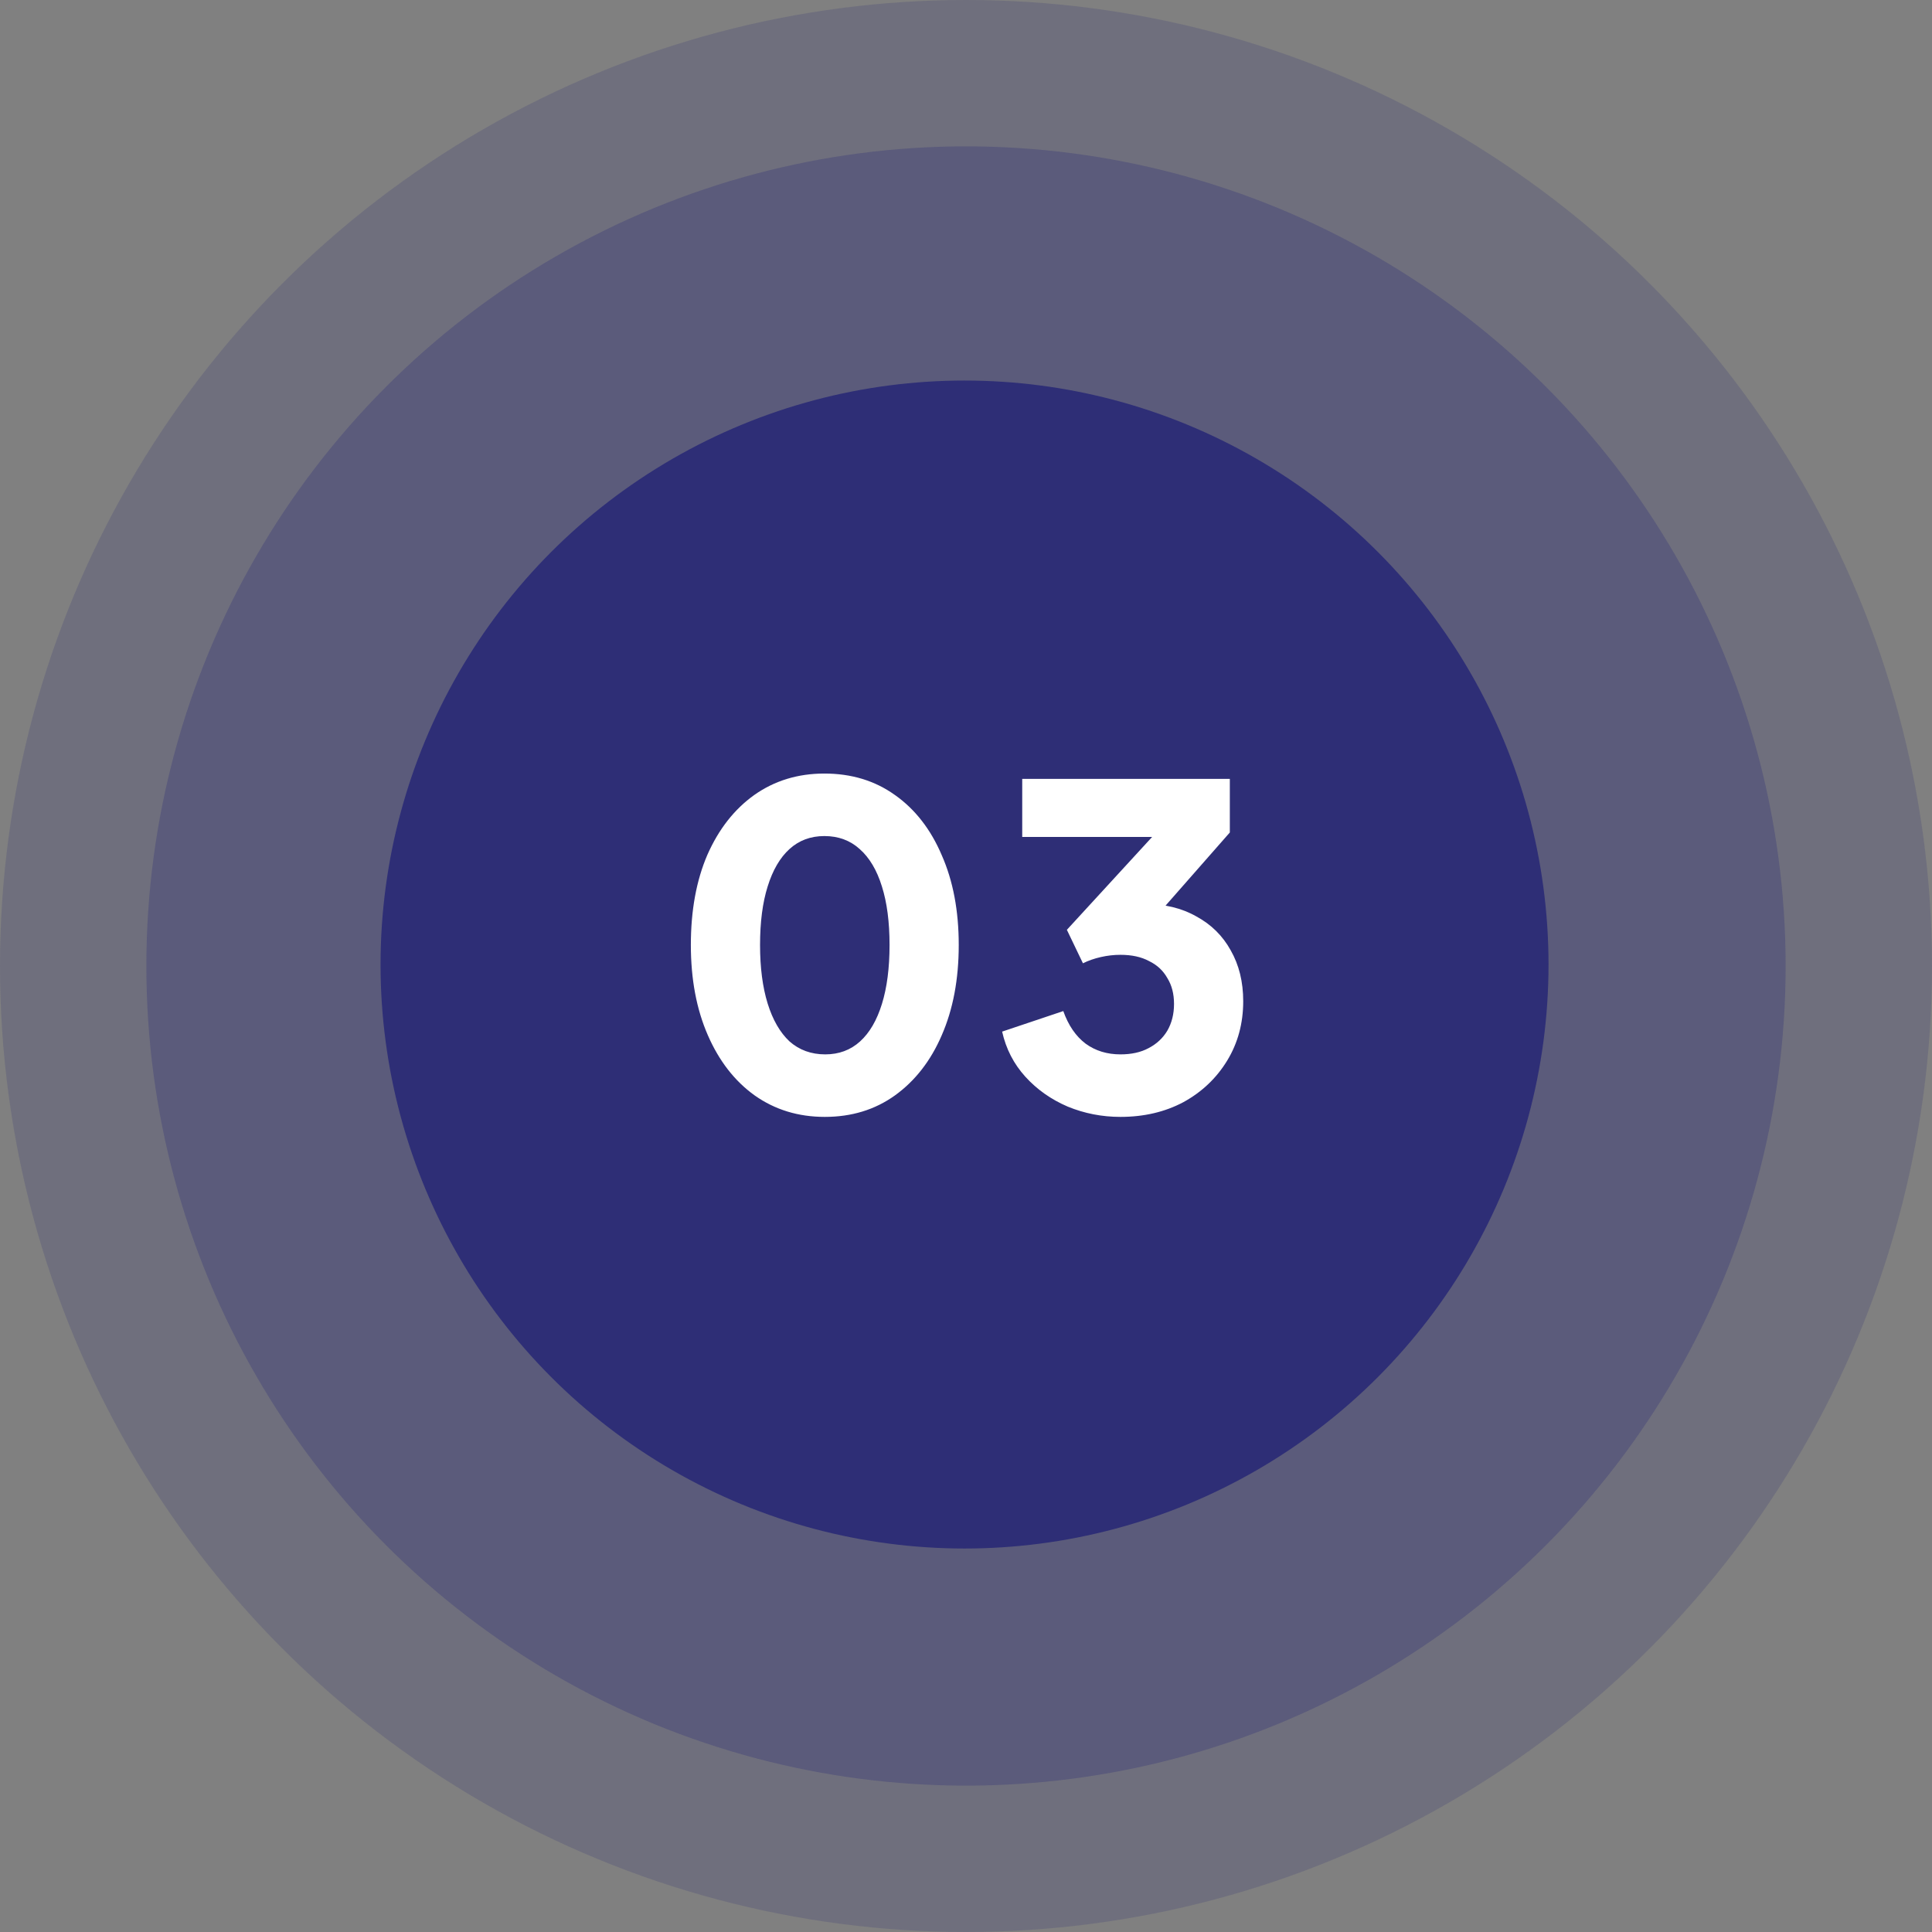
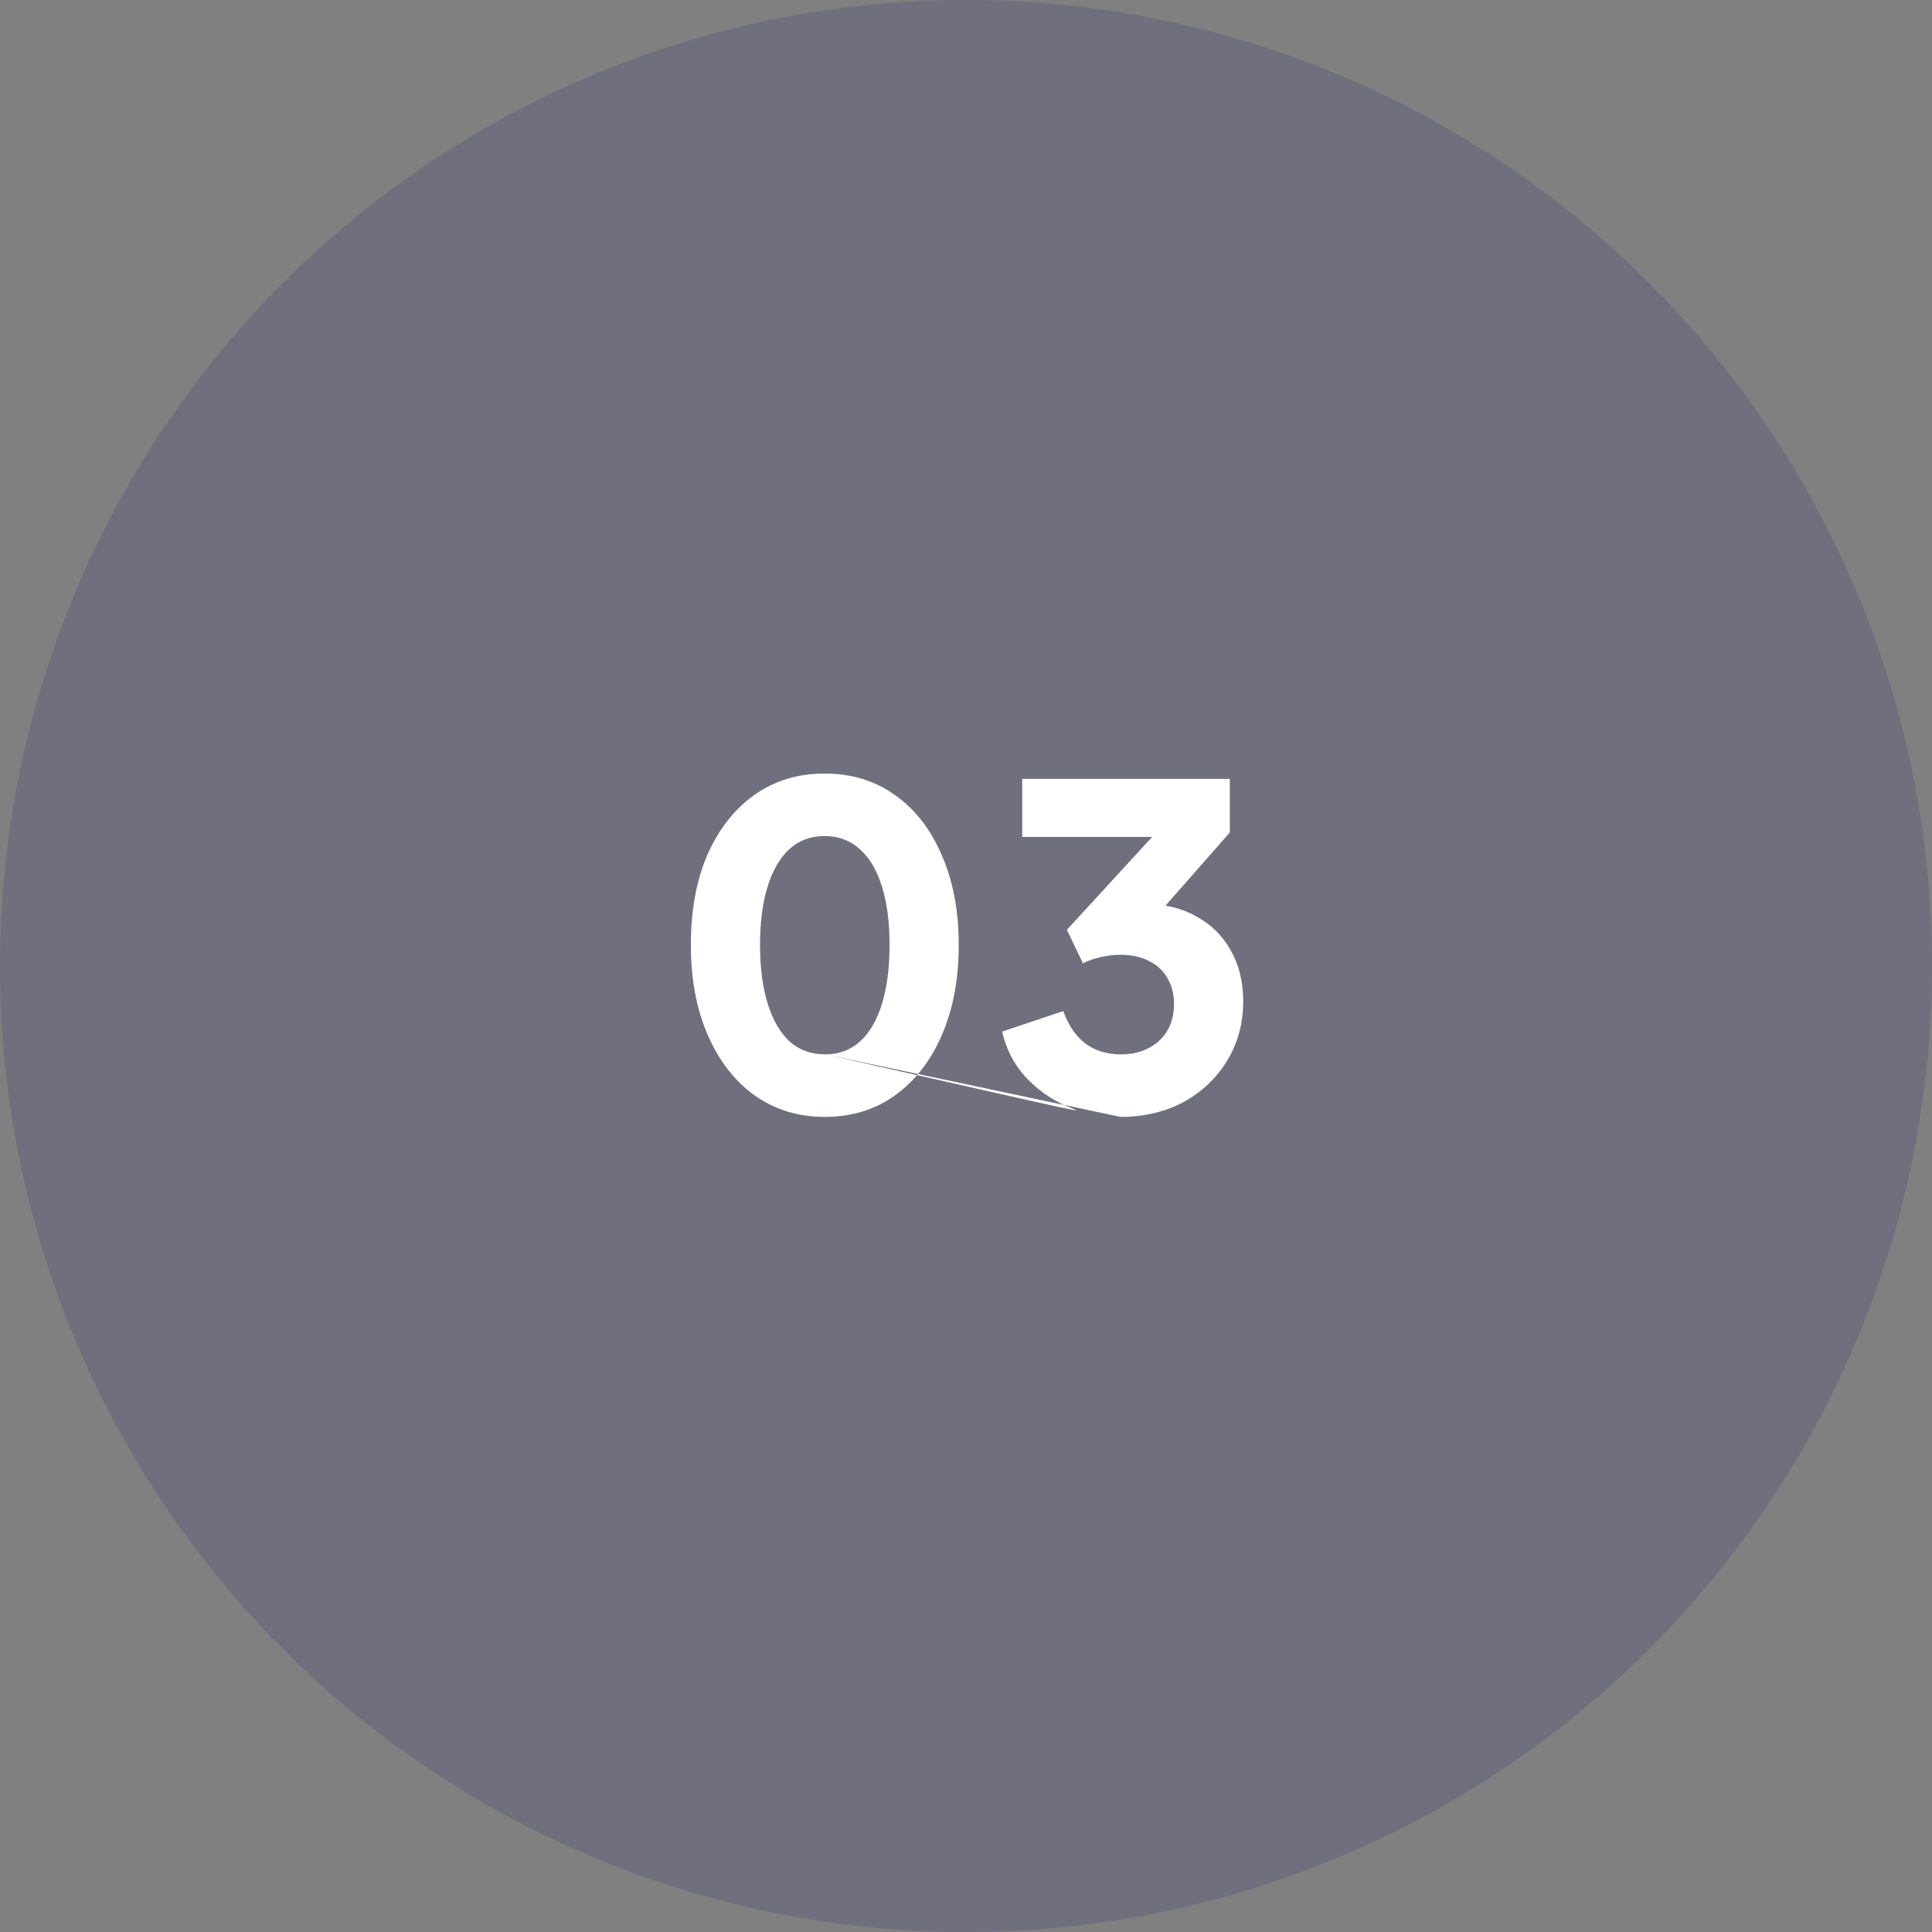
<svg xmlns="http://www.w3.org/2000/svg" width="70" height="70" viewBox="0 0 70 70" fill="none">
  <rect x="0" y="0" width="70" height="70" fill="#808080" stroke="none" />
  <circle opacity="0.2" cx="35" cy="35" r="35" fill="#2E2E76" />
-   <circle opacity="0.3" cx="35" cy="35" r="29.697" fill="#2E2E76" />
-   <circle cx="34.947" cy="34.947" r="21.159" fill="#2E2E76" />
-   <path d="M29.884 40.467C28.924 40.467 28.078 40.208 27.344 39.69C26.622 39.173 26.055 38.445 25.646 37.507C25.236 36.568 25.031 35.479 25.031 34.239C25.031 32.988 25.23 31.899 25.63 30.971C26.039 30.044 26.605 29.321 27.328 28.804C28.061 28.286 28.908 28.027 29.868 28.027C30.849 28.027 31.701 28.286 32.424 28.804C33.157 29.321 33.723 30.049 34.122 30.987C34.532 31.915 34.737 32.999 34.737 34.239C34.737 35.479 34.532 36.568 34.122 37.507C33.723 38.434 33.157 39.162 32.424 39.69C31.701 40.208 30.855 40.467 29.884 40.467ZM29.9 38.202C30.396 38.202 30.817 38.046 31.162 37.733C31.507 37.42 31.771 36.967 31.954 36.374C32.138 35.781 32.23 35.069 32.23 34.239C32.23 33.408 32.138 32.702 31.954 32.12C31.771 31.527 31.502 31.074 31.146 30.761C30.8 30.448 30.375 30.292 29.868 30.292C29.372 30.292 28.951 30.448 28.606 30.761C28.261 31.074 27.997 31.527 27.813 32.12C27.63 32.702 27.538 33.408 27.538 34.239C27.538 35.059 27.63 35.765 27.813 36.358C27.997 36.951 28.261 37.41 28.606 37.733C28.962 38.046 29.393 38.202 29.9 38.202ZM40.596 40.467C39.927 40.467 39.291 40.343 38.687 40.095C38.083 39.836 37.571 39.475 37.15 39.011C36.73 38.547 36.449 38.003 36.309 37.377L38.525 36.633C38.709 37.151 38.978 37.544 39.334 37.814C39.69 38.073 40.111 38.202 40.596 38.202C40.995 38.202 41.335 38.127 41.615 37.976C41.906 37.825 42.133 37.614 42.294 37.345C42.456 37.064 42.537 36.741 42.537 36.374C42.537 36.008 42.456 35.695 42.294 35.436C42.143 35.166 41.922 34.961 41.631 34.821C41.351 34.67 41.006 34.595 40.596 34.595C40.359 34.595 40.121 34.622 39.884 34.676C39.647 34.73 39.431 34.805 39.237 34.902L38.655 33.689L41.744 30.324H37.037V28.221H44.559V30.162L41.389 33.77L41.469 32.751C42.192 32.751 42.817 32.902 43.346 33.204C43.885 33.495 44.3 33.905 44.591 34.433C44.893 34.961 45.044 35.576 45.044 36.277C45.044 37.075 44.85 37.792 44.462 38.429C44.074 39.065 43.545 39.566 42.877 39.933C42.208 40.289 41.448 40.467 40.596 40.467Z" fill="white" />
+   <path d="M29.884 40.467C28.924 40.467 28.078 40.208 27.344 39.69C26.622 39.173 26.055 38.445 25.646 37.507C25.236 36.568 25.031 35.479 25.031 34.239C25.031 32.988 25.23 31.899 25.63 30.971C26.039 30.044 26.605 29.321 27.328 28.804C28.061 28.286 28.908 28.027 29.868 28.027C30.849 28.027 31.701 28.286 32.424 28.804C33.157 29.321 33.723 30.049 34.122 30.987C34.532 31.915 34.737 32.999 34.737 34.239C34.737 35.479 34.532 36.568 34.122 37.507C33.723 38.434 33.157 39.162 32.424 39.69C31.701 40.208 30.855 40.467 29.884 40.467ZM29.9 38.202C30.396 38.202 30.817 38.046 31.162 37.733C31.507 37.42 31.771 36.967 31.954 36.374C32.138 35.781 32.23 35.069 32.23 34.239C32.23 33.408 32.138 32.702 31.954 32.12C31.771 31.527 31.502 31.074 31.146 30.761C30.8 30.448 30.375 30.292 29.868 30.292C29.372 30.292 28.951 30.448 28.606 30.761C28.261 31.074 27.997 31.527 27.813 32.12C27.63 32.702 27.538 33.408 27.538 34.239C27.538 35.059 27.63 35.765 27.813 36.358C27.997 36.951 28.261 37.41 28.606 37.733C28.962 38.046 29.393 38.202 29.9 38.202ZC39.927 40.467 39.291 40.343 38.687 40.095C38.083 39.836 37.571 39.475 37.15 39.011C36.73 38.547 36.449 38.003 36.309 37.377L38.525 36.633C38.709 37.151 38.978 37.544 39.334 37.814C39.69 38.073 40.111 38.202 40.596 38.202C40.995 38.202 41.335 38.127 41.615 37.976C41.906 37.825 42.133 37.614 42.294 37.345C42.456 37.064 42.537 36.741 42.537 36.374C42.537 36.008 42.456 35.695 42.294 35.436C42.143 35.166 41.922 34.961 41.631 34.821C41.351 34.67 41.006 34.595 40.596 34.595C40.359 34.595 40.121 34.622 39.884 34.676C39.647 34.73 39.431 34.805 39.237 34.902L38.655 33.689L41.744 30.324H37.037V28.221H44.559V30.162L41.389 33.77L41.469 32.751C42.192 32.751 42.817 32.902 43.346 33.204C43.885 33.495 44.3 33.905 44.591 34.433C44.893 34.961 45.044 35.576 45.044 36.277C45.044 37.075 44.85 37.792 44.462 38.429C44.074 39.065 43.545 39.566 42.877 39.933C42.208 40.289 41.448 40.467 40.596 40.467Z" fill="white" />
</svg>